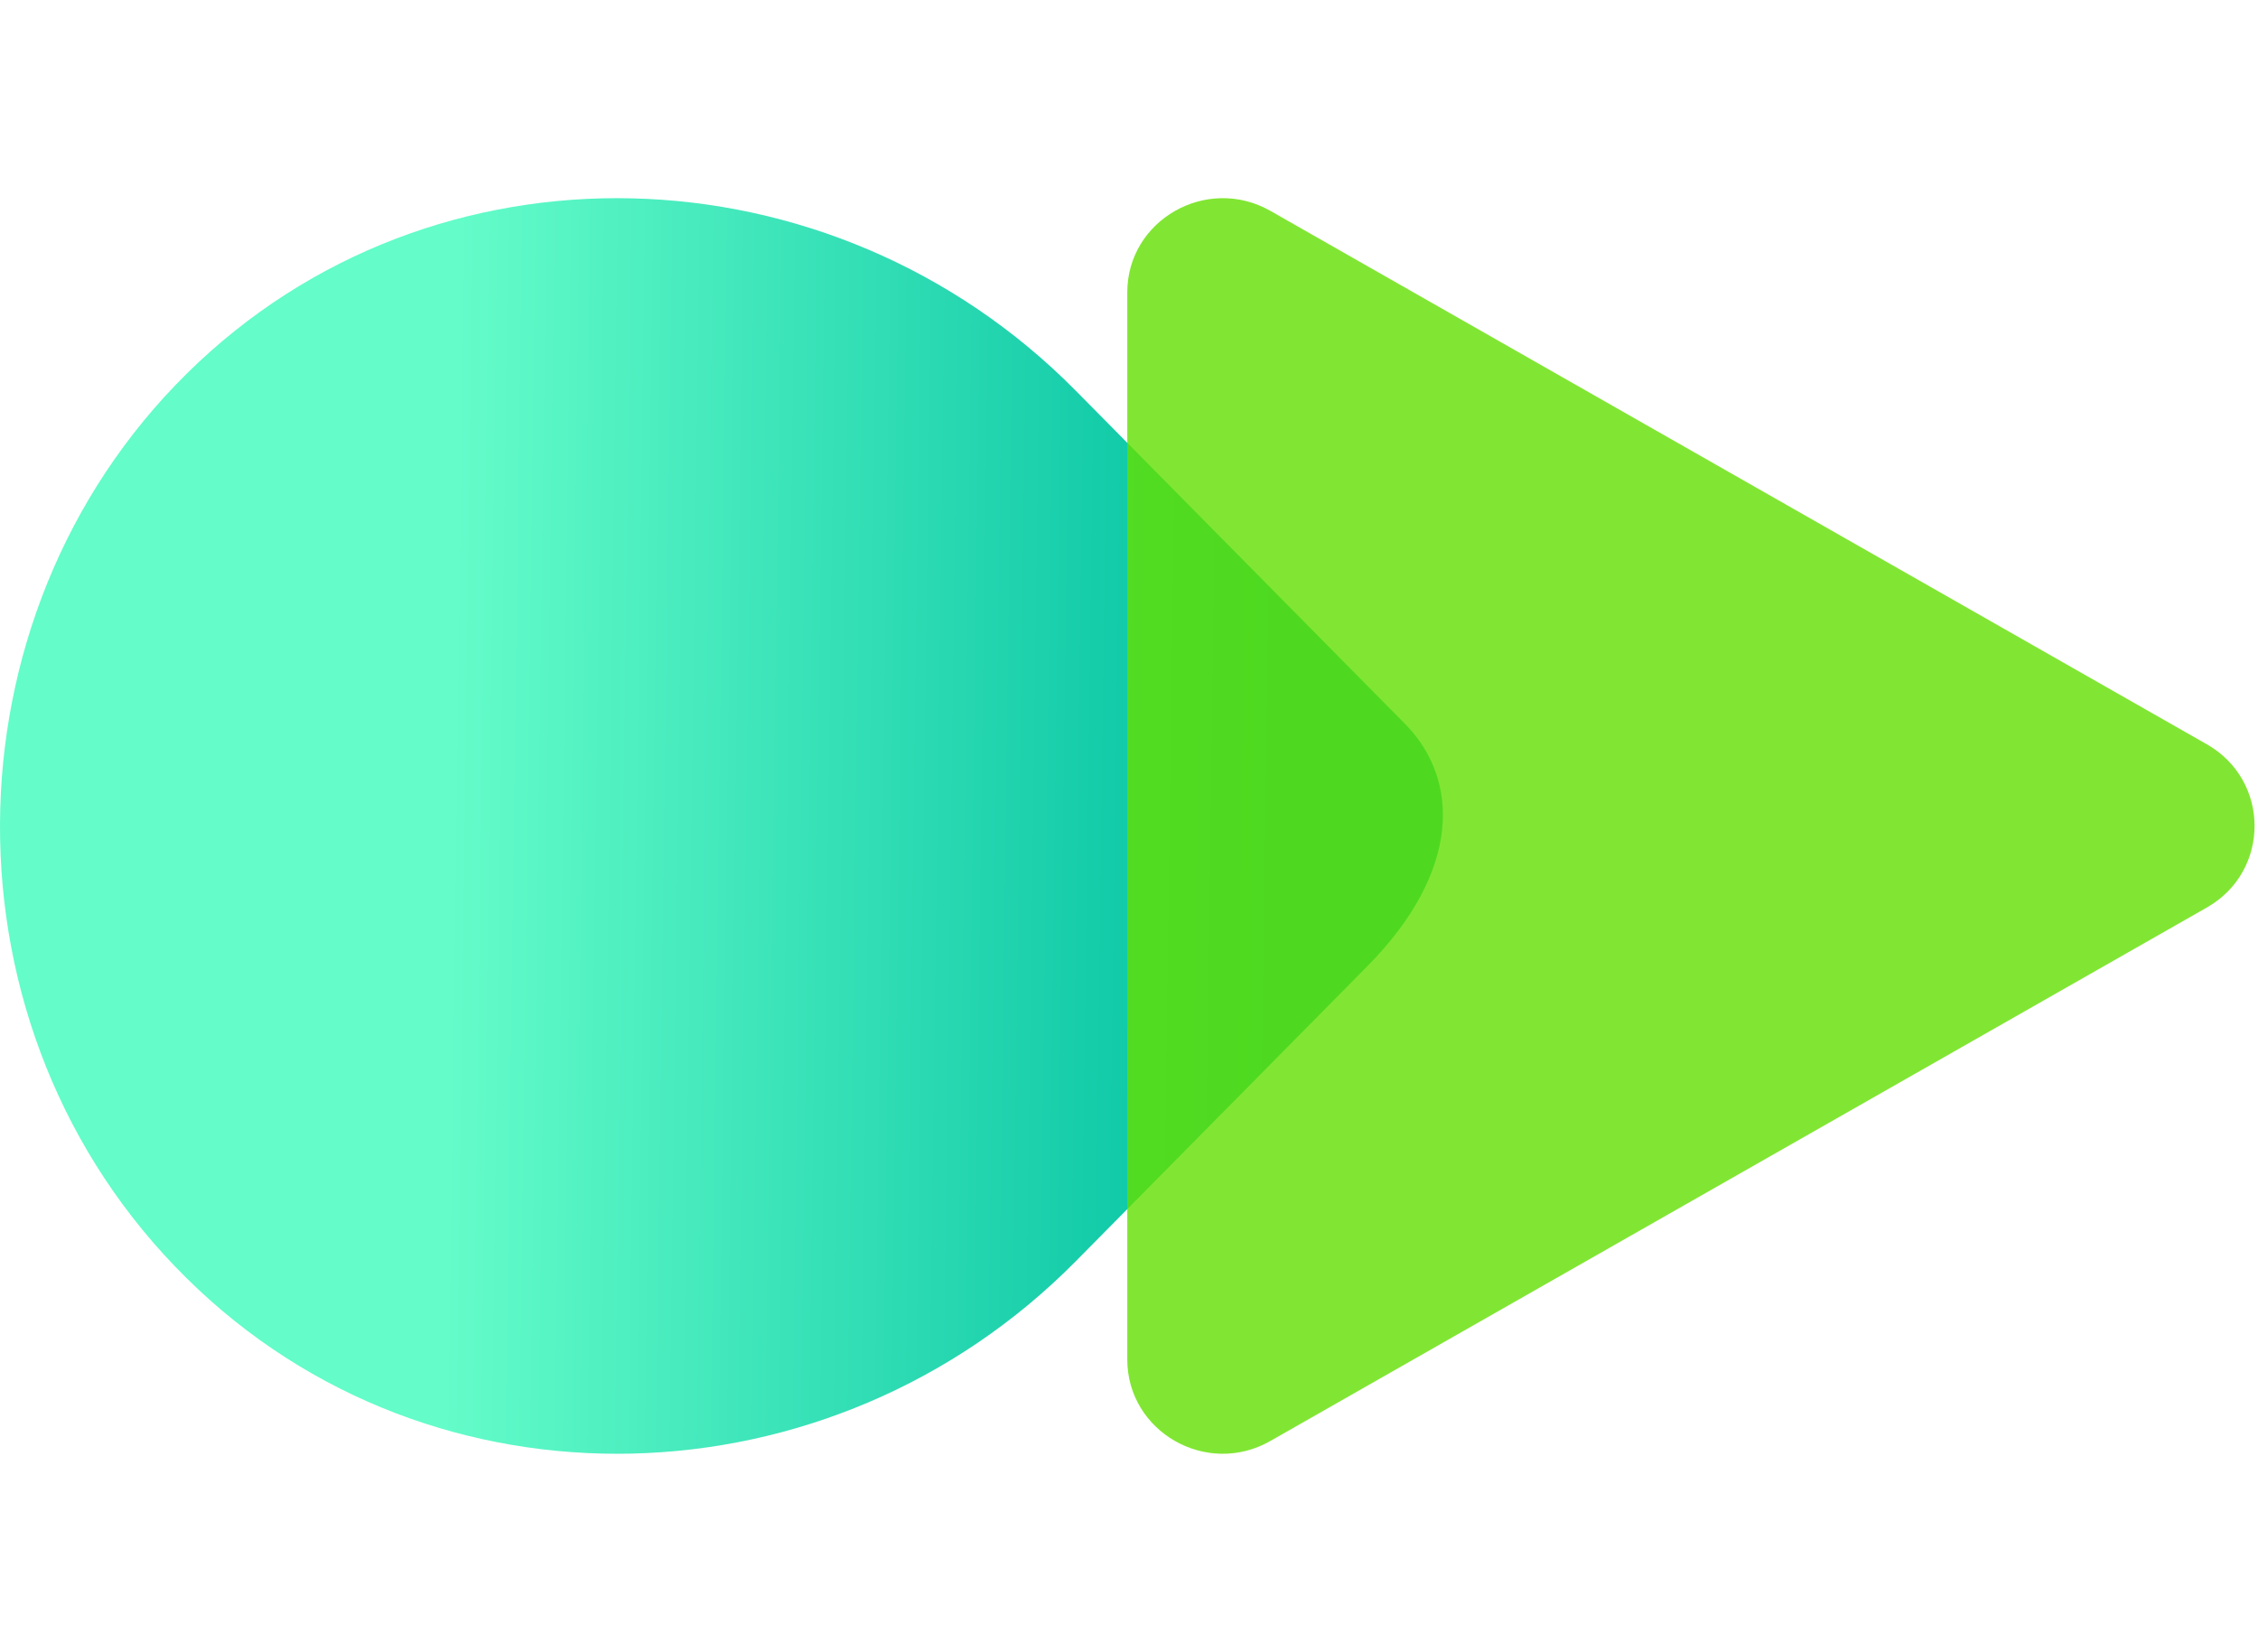
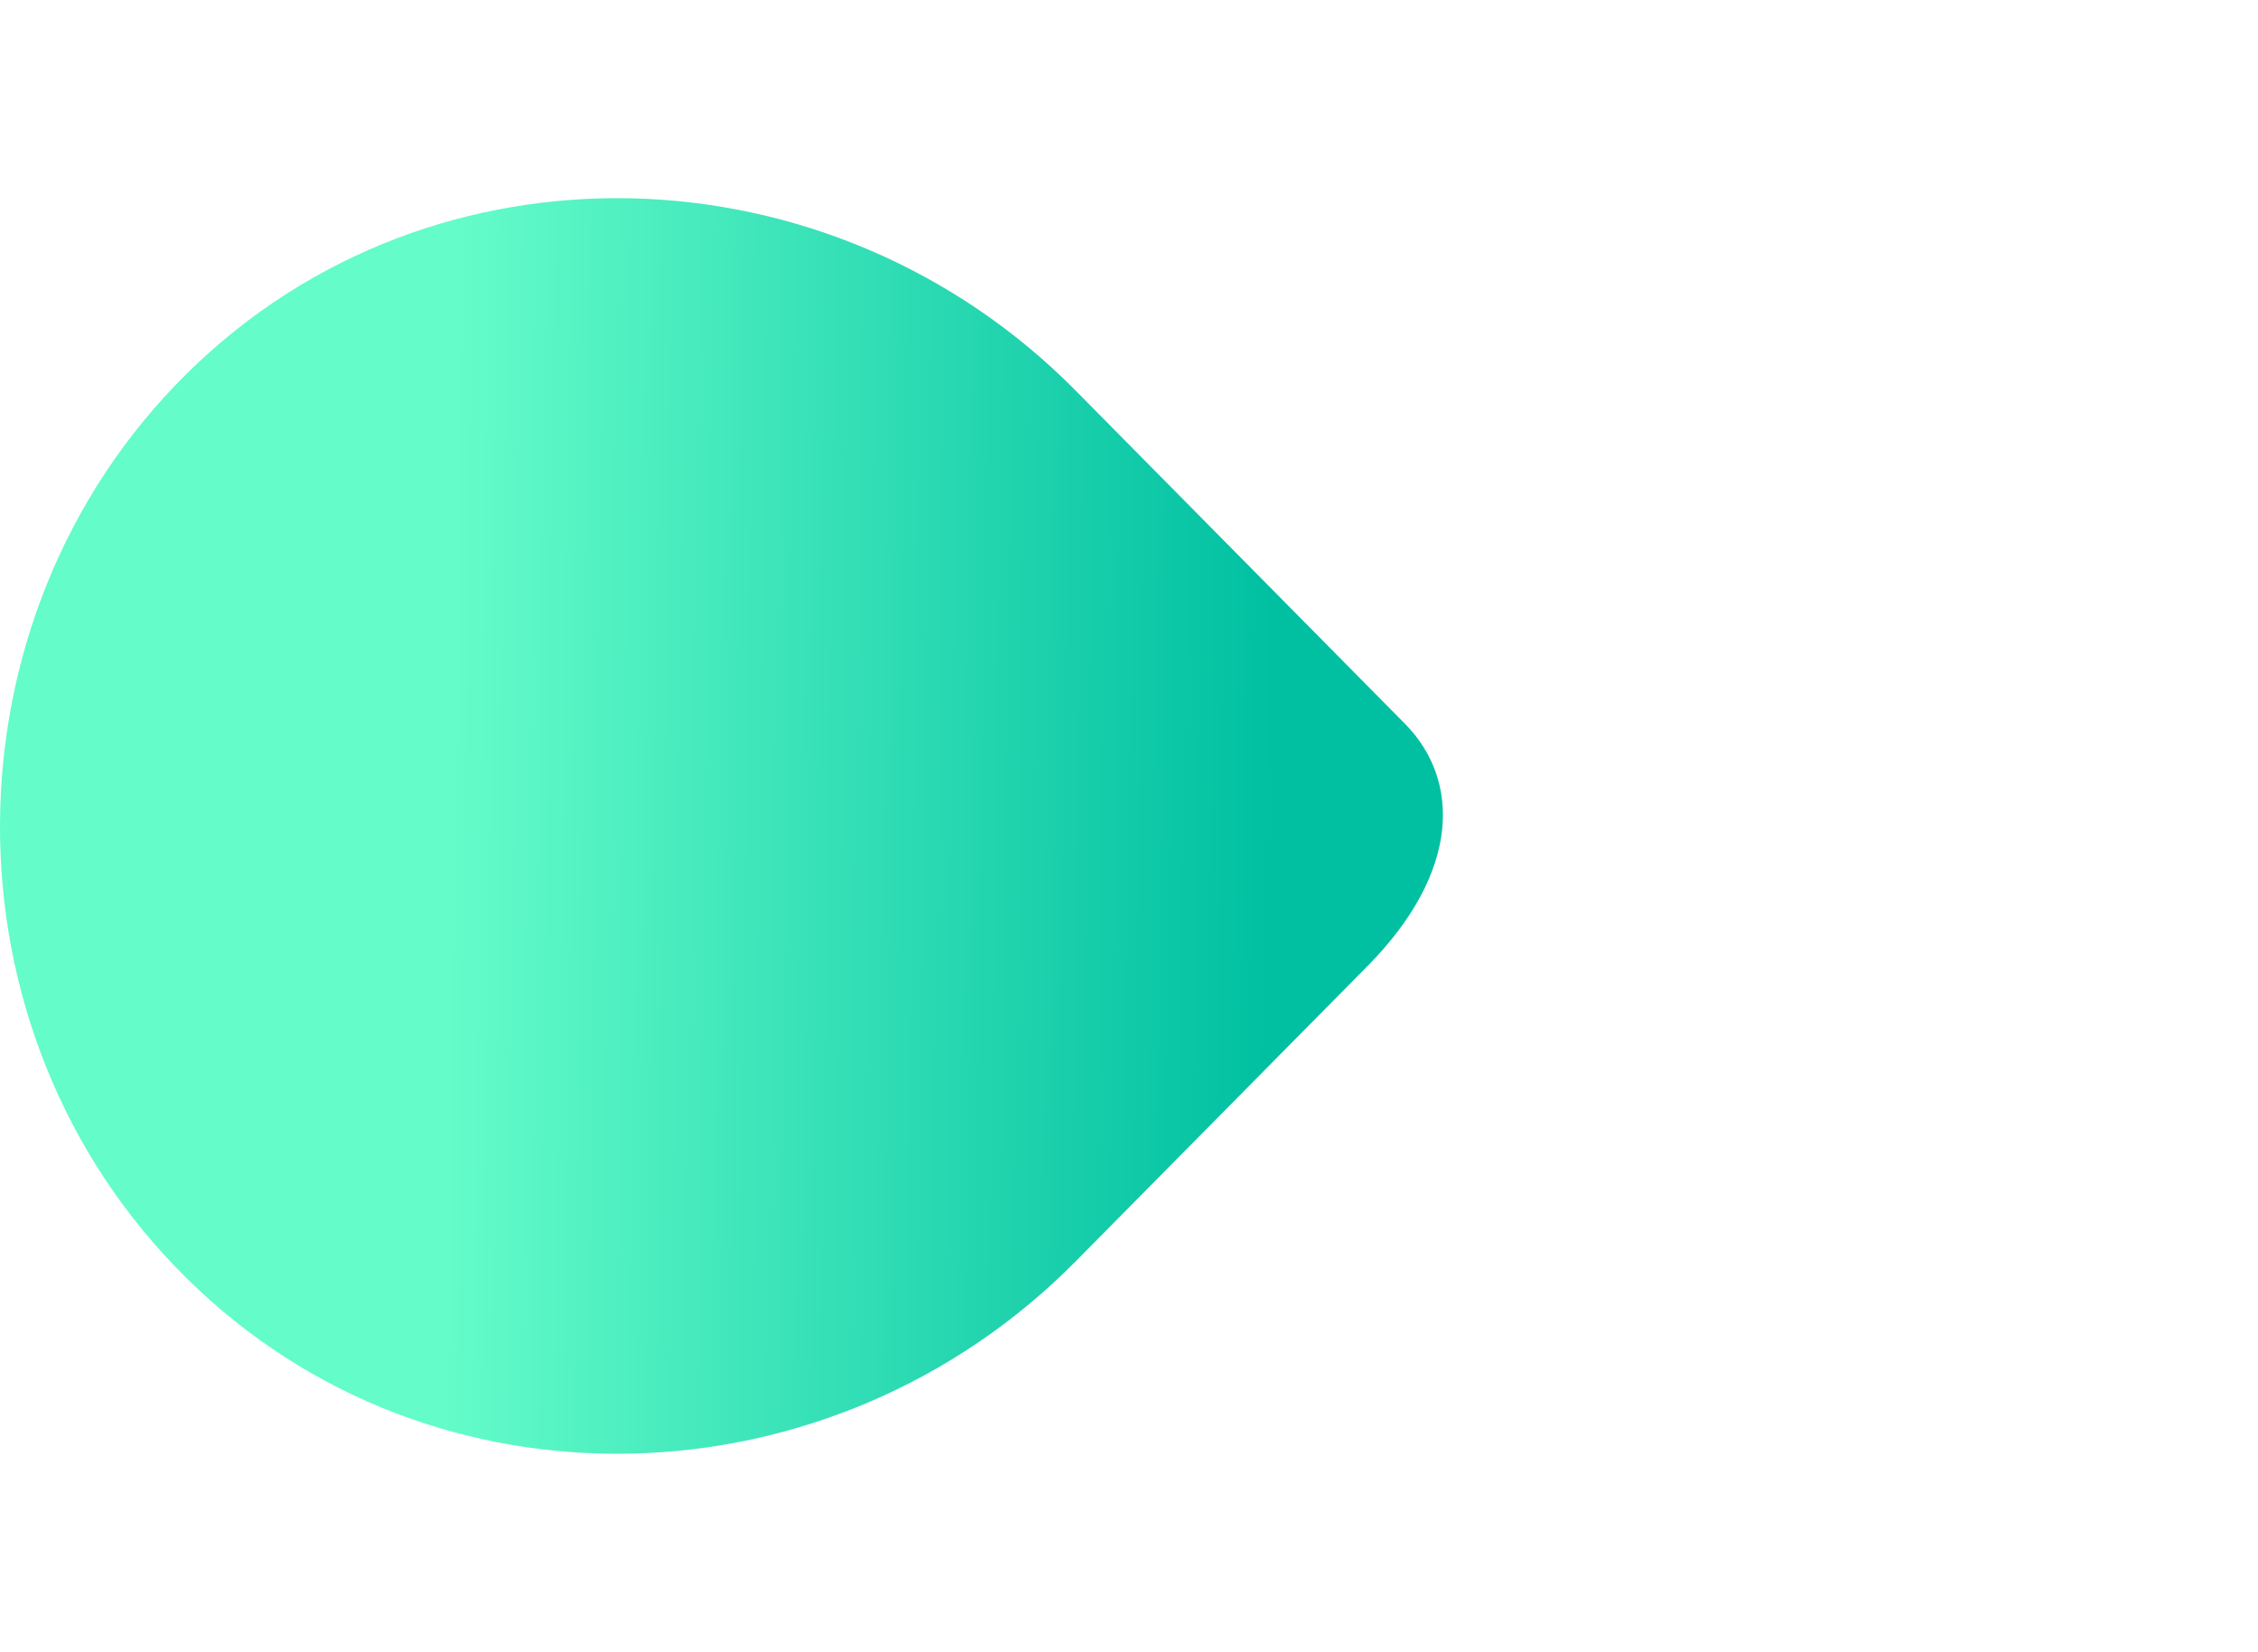
<svg xmlns="http://www.w3.org/2000/svg" width="380" height="278" viewBox="0 0 380 278" fill="none">
  <path d="M31.417 215.113C72.896 256.1 140.015 253.755 181.01 212.279L230.118 162.596C245.811 146.719 245.811 131.281 236.443 121.804C221.716 106.904 199.842 84.773 181.01 65.721C140.015 24.245 72.896 21.9 31.417 62.887C-10.061 103.875 -10.882 173.392 31.417 215.113Z" fill="url(#paint0_linear_2014_39899)" />
-   <path opacity="0.8" d="M371.393 125.257L213.809 35.494C203.104 29.401 189.711 37.017 189.711 49.202V228.778C189.711 240.962 203.104 248.627 213.809 242.486L371.393 152.722C382.098 146.63 382.098 131.35 371.393 125.257Z" fill="#62DF00" />
  <defs>
    <linearGradient id="paint0_linear_2014_39899" x1="214.038" y1="140.514" x2="76.13" y2="138.653" gradientUnits="userSpaceOnUse">
      <stop stop-color="#00C0A1" />
      <stop offset="1" stop-color="#64FCC9" />
    </linearGradient>
  </defs>
</svg>